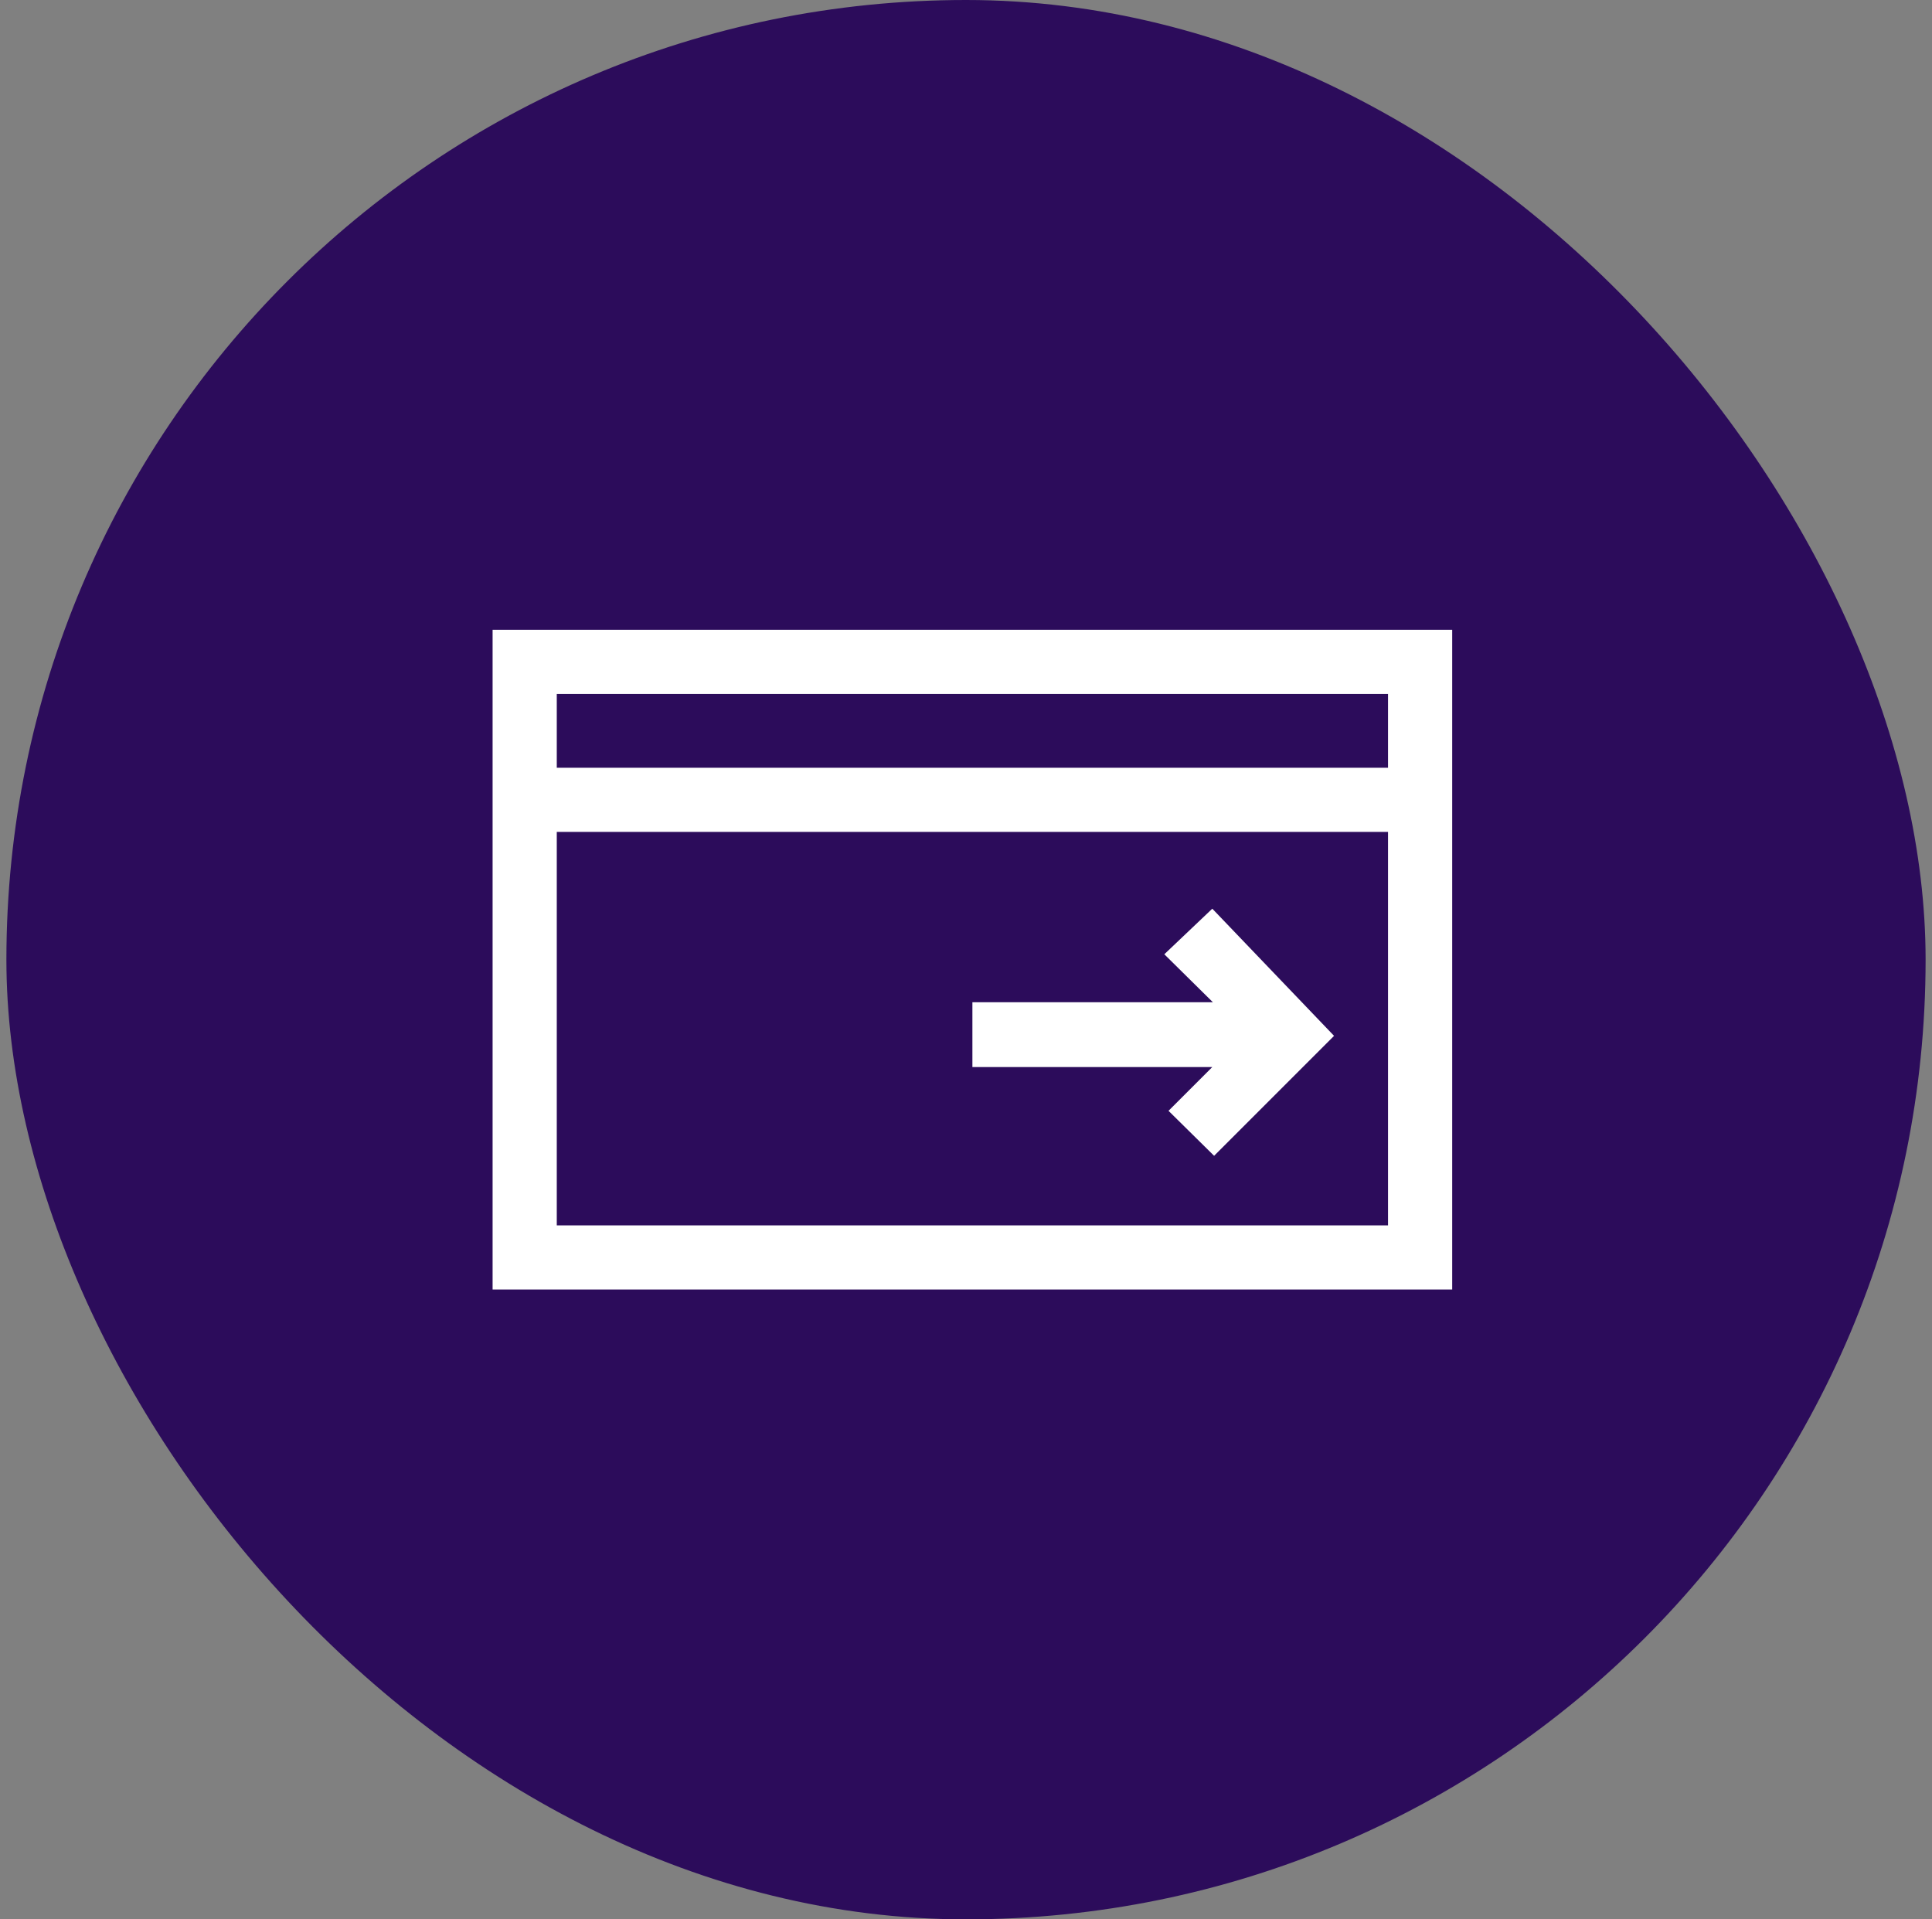
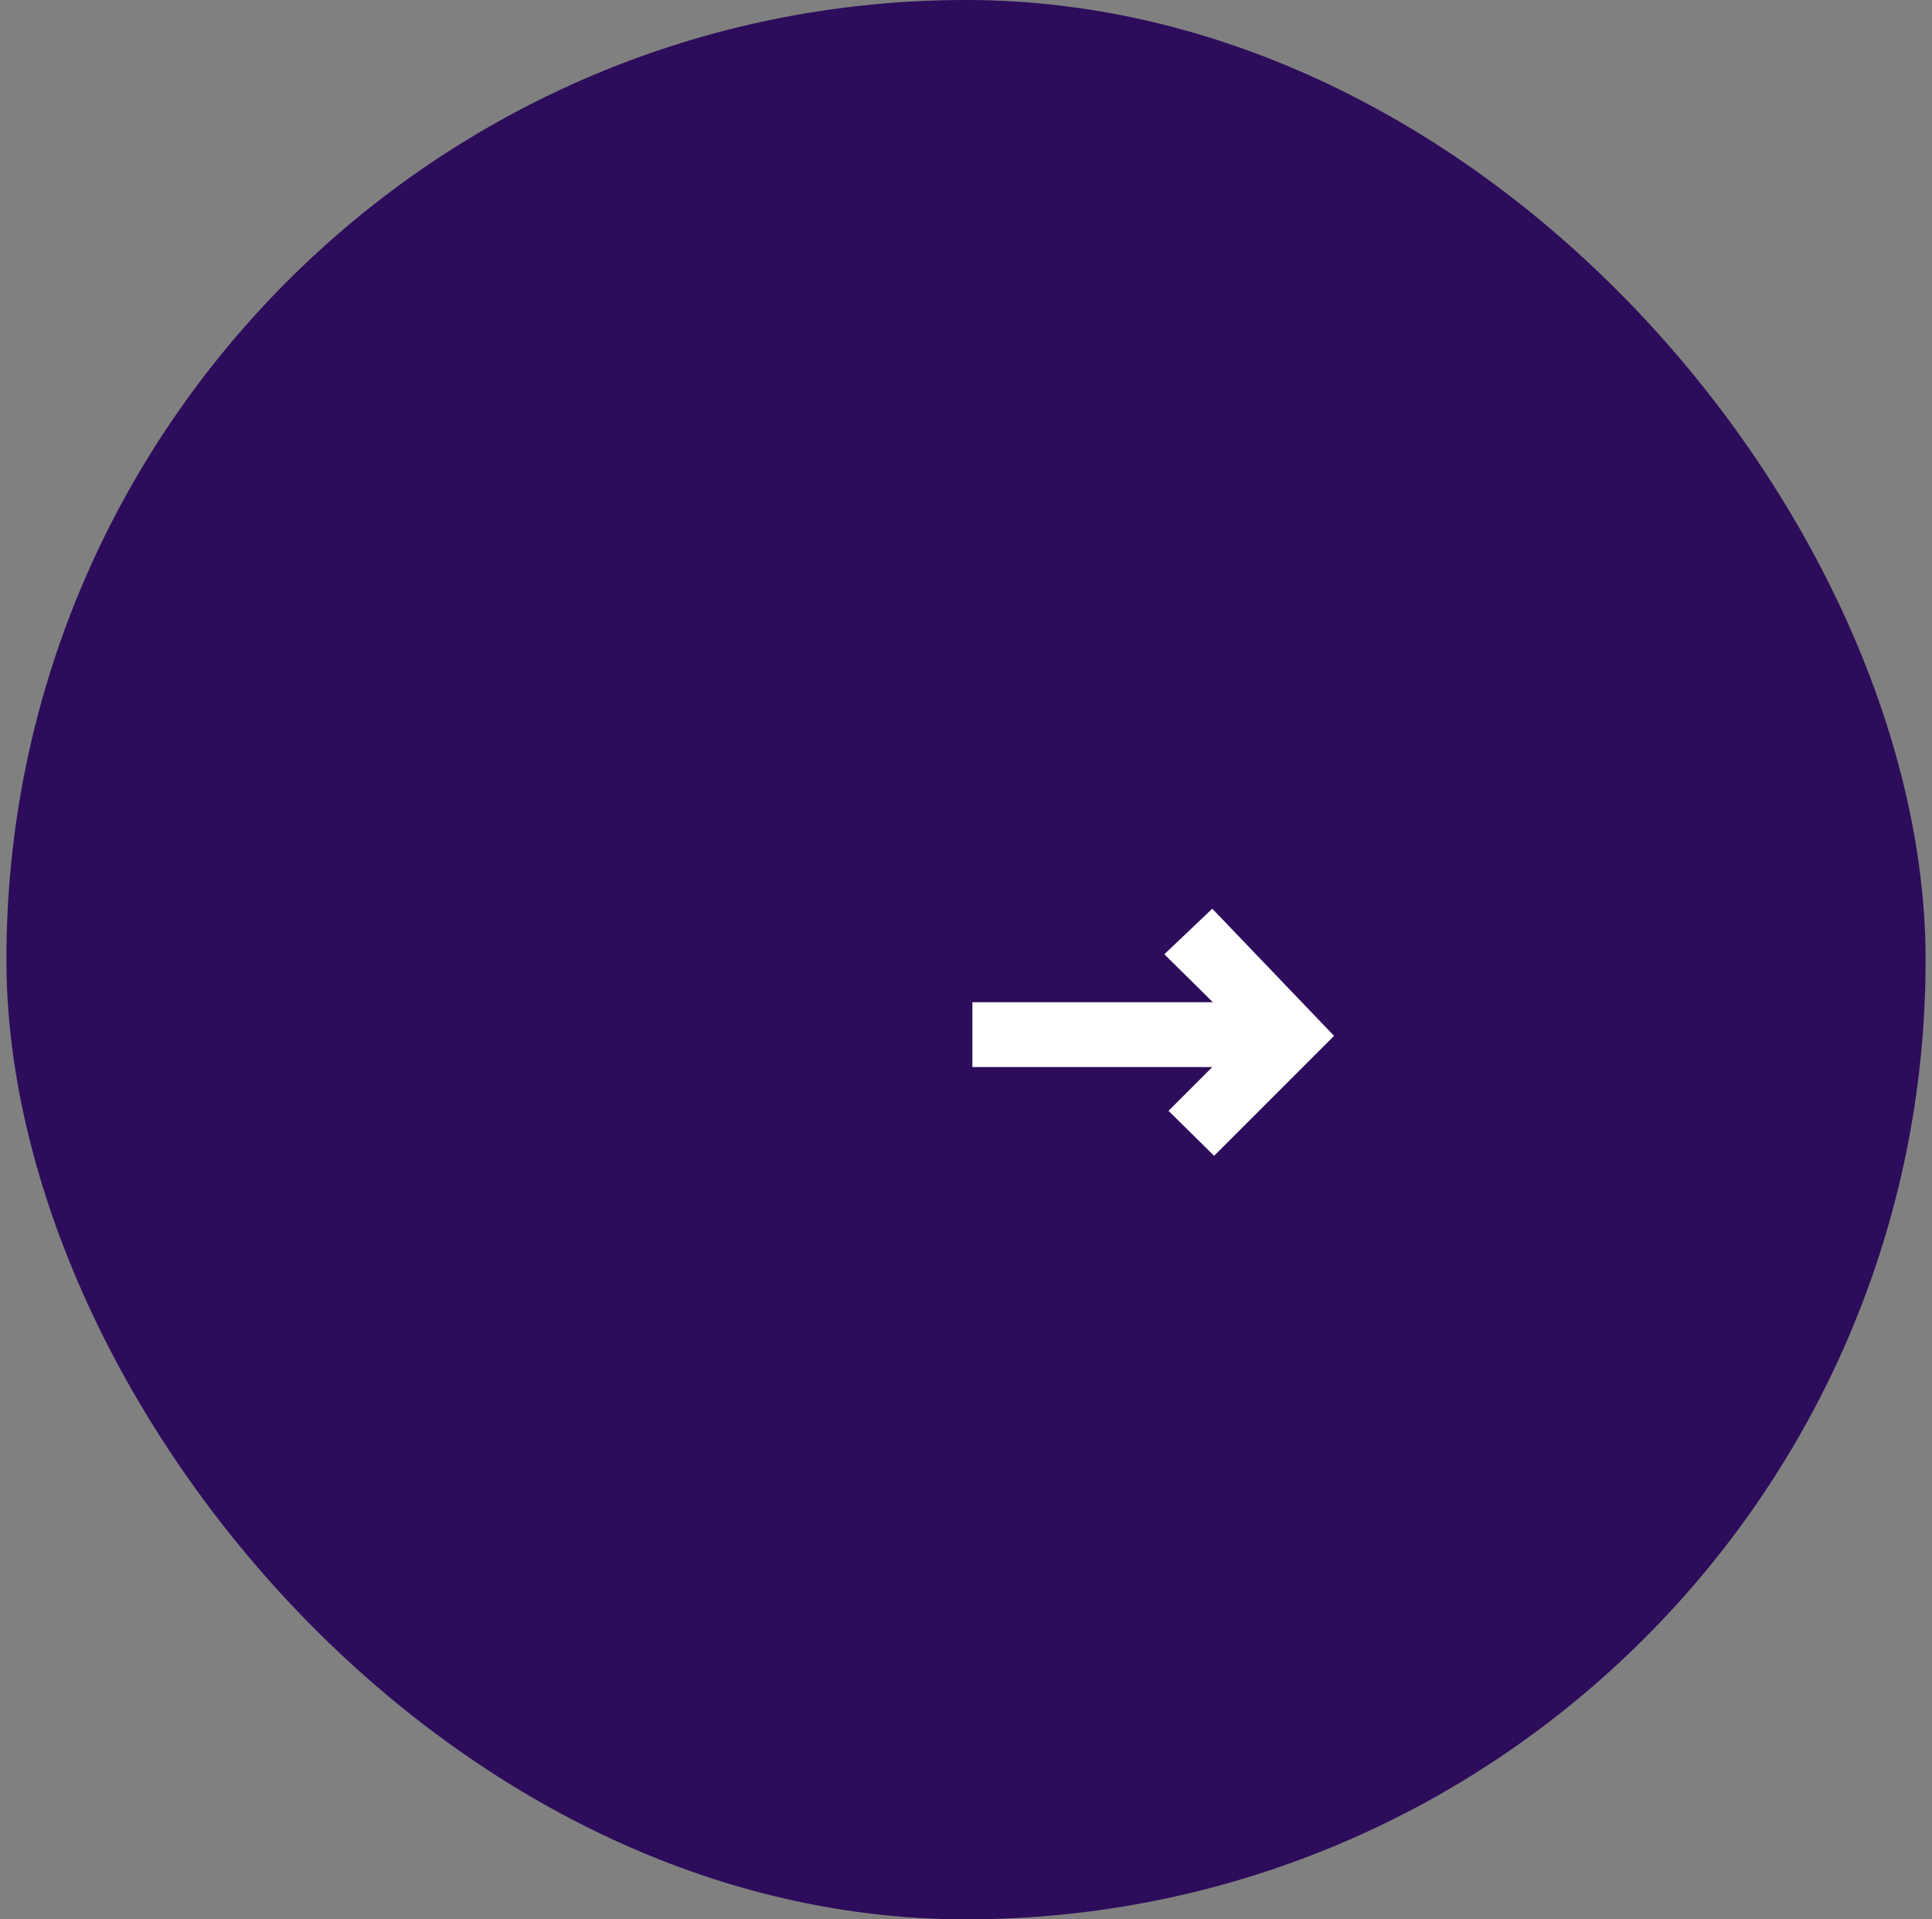
<svg xmlns="http://www.w3.org/2000/svg" width="151" height="150" viewBox="0 0 151 150" fill="none">
  <rect x="0" y="0" width="151" height="150" fill="#808080" stroke="none" />
  <rect x="0.5" width="150" height="150" rx="75" fill="#2C0C5B" />
  <g clip-path="url(#clip0_610_5170)">
-     <path d="M38.5 49.219V100.781H113.5V49.219H38.5ZM108.484 54.234V60H43.516V54.234H108.484ZM43.516 95.766V65.016H108.484V95.766H43.516Z" fill="white" />
-     <path d="M91 74.578L94.797 78.328H76V83.391H94.75L91.328 86.812L94.891 90.328L104.266 80.953L94.75 71.016L91 74.578Z" fill="white" />
+     <path d="M91 74.578L94.797 78.328H76V83.391H94.75L91.328 86.812L94.891 90.328L104.266 80.953L94.75 71.016Z" fill="white" />
  </g>
  <defs>
    <clipPath id="clip0_610_5170">
      <rect width="75" height="75" fill="white" transform="translate(38.5 37.5)" />
    </clipPath>
  </defs>
</svg>